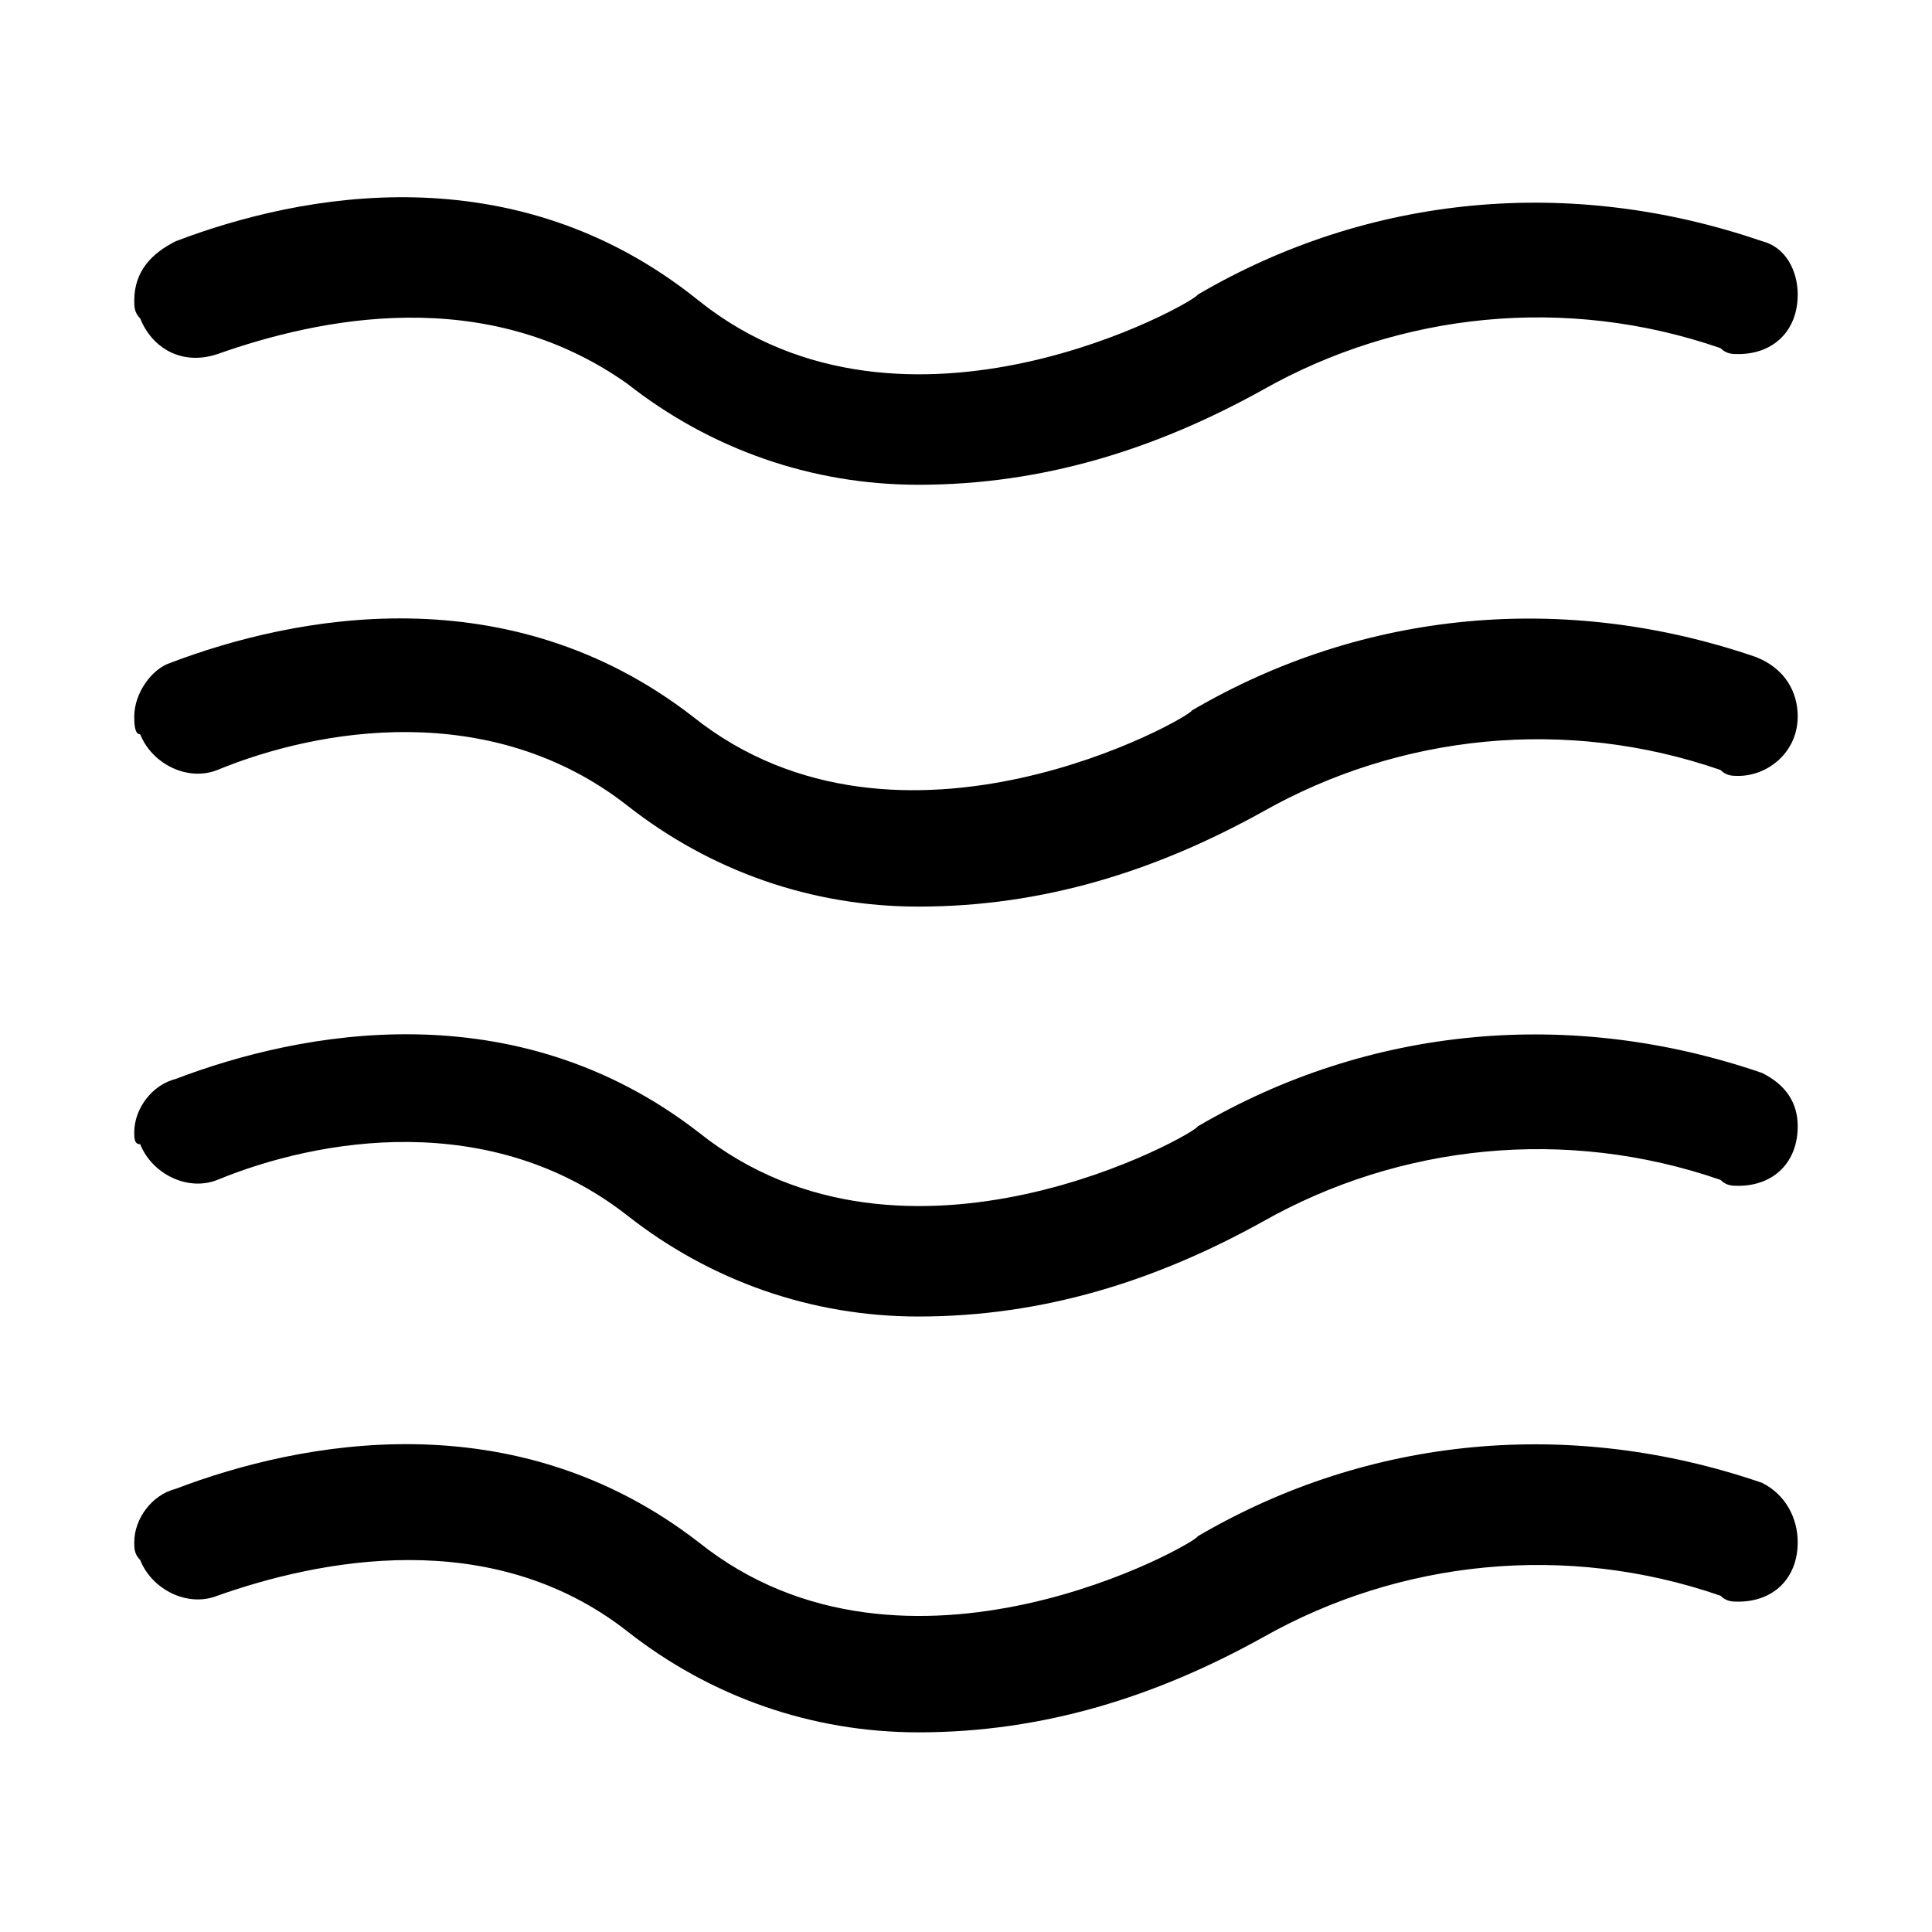
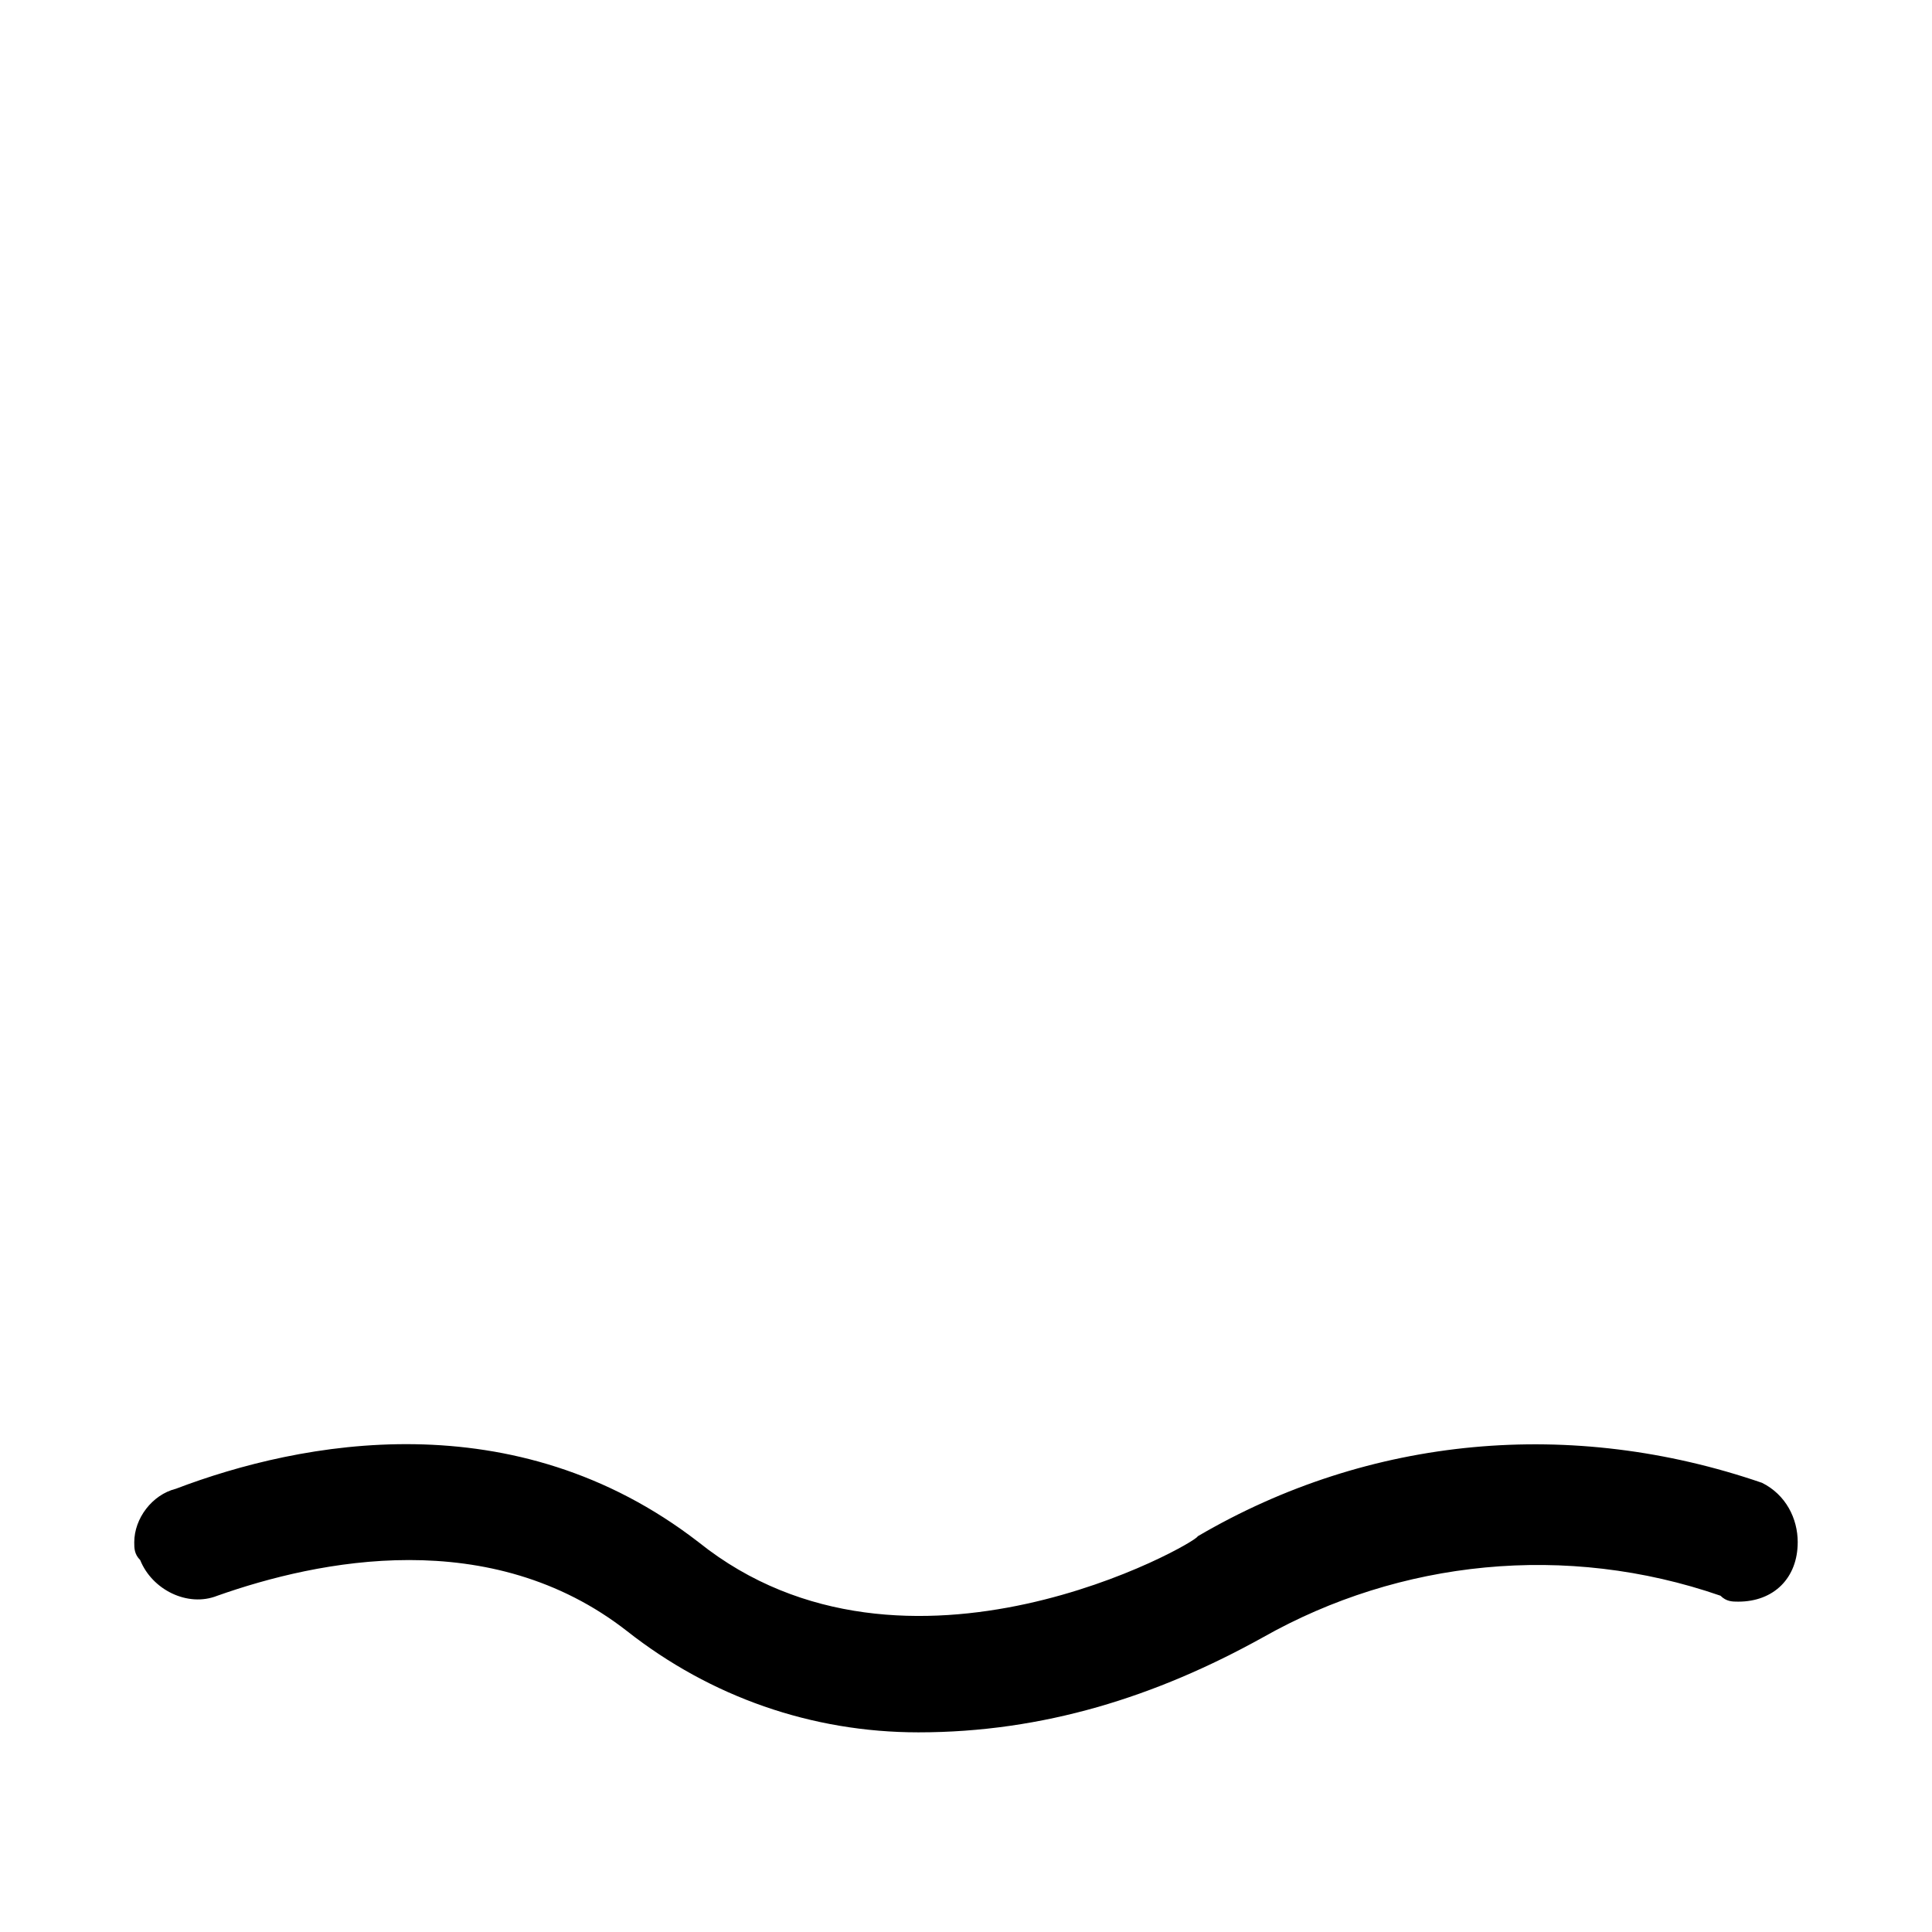
<svg xmlns="http://www.w3.org/2000/svg" fill="#000000" width="800px" height="800px" version="1.1" viewBox="144 144 512 512">
  <g>
-     <path d="m620.41 442.51c0 9.445-6.297 15.742-15.742 15.742-1.574 0-3.148 0-4.723-1.574-40.934-14.168-85.02-9.445-121.23 11.02-28.34 15.742-58.254 25.191-91.316 25.191-28.34 0-55.105-9.445-77.145-26.766-36.211-28.34-81.867-20.469-108.63-9.445-7.871 3.148-17.32-1.574-20.469-9.445-1.574 0-1.574-1.574-1.574-3.148 0-6.297 4.723-12.594 11.02-14.168 33.062-12.594 89.742-23.617 138.55 14.168 55.105 44.082 132.25 0 132.25-1.574 45.656-26.766 99.188-31.488 149.57-14.168 6.297 3.148 9.445 7.871 9.445 14.168z" />
    <path d="m620.41 552.71c0 9.445-6.297 15.742-15.742 15.742-1.574 0-3.148 0-4.723-1.574-40.934-14.168-85.02-9.445-121.23 11.02-28.34 15.742-58.254 25.191-91.316 25.191-28.34 0-55.105-9.445-77.145-26.766-36.211-28.34-81.867-18.895-108.63-9.445-7.871 3.148-17.32-1.574-20.469-9.445-1.574-1.574-1.574-3.148-1.574-4.723 0-6.297 4.723-12.594 11.02-14.168 33.062-12.594 89.742-23.617 138.55 14.168 55.105 44.082 132.25 0 132.25-1.574 45.656-26.766 99.188-31.488 149.57-14.168 6.297 3.148 9.445 9.445 9.445 15.742z" />
-     <path d="m620.41 333.88c0 9.445-7.871 15.742-15.742 15.742-1.574 0-3.148 0-4.723-1.574-40.934-14.168-85.02-9.445-121.23 11.02-28.34 15.742-58.254 25.191-91.316 25.191-28.34 0-55.105-9.445-77.145-26.766-36.211-28.34-81.867-20.469-108.63-9.445-7.871 3.148-17.32-1.574-20.469-9.445-1.574 0-1.574-3.148-1.574-4.723 0-6.297 4.723-12.594 9.445-14.168 33.062-12.594 89.742-23.617 138.55 14.168 55.105 44.082 132.25 0 132.25-1.574 45.656-26.766 99.188-31.488 149.57-14.168 7.871 3.144 11.02 9.441 11.02 15.742z" />
-     <path d="m620.41 222.09c0 9.445-6.297 15.742-15.742 15.742-1.574 0-3.148 0-4.723-1.574-40.934-14.168-85.02-9.445-121.23 11.02-28.34 15.742-58.254 25.191-91.316 25.191-28.34 0-55.105-9.445-77.145-26.766-37.785-26.762-81.871-17.316-108.63-7.867-9.449 3.148-17.32-1.574-20.469-9.449-1.574-1.574-1.574-3.148-1.574-4.723 0-7.871 4.723-12.594 11.02-15.742 33.062-12.598 89.742-23.617 138.55 15.742 55.105 44.082 132.25 0 132.25-1.574 45.656-26.766 99.188-31.488 149.57-14.168 6.297 1.574 9.445 7.871 9.445 14.168z" />
  </g>
</svg>